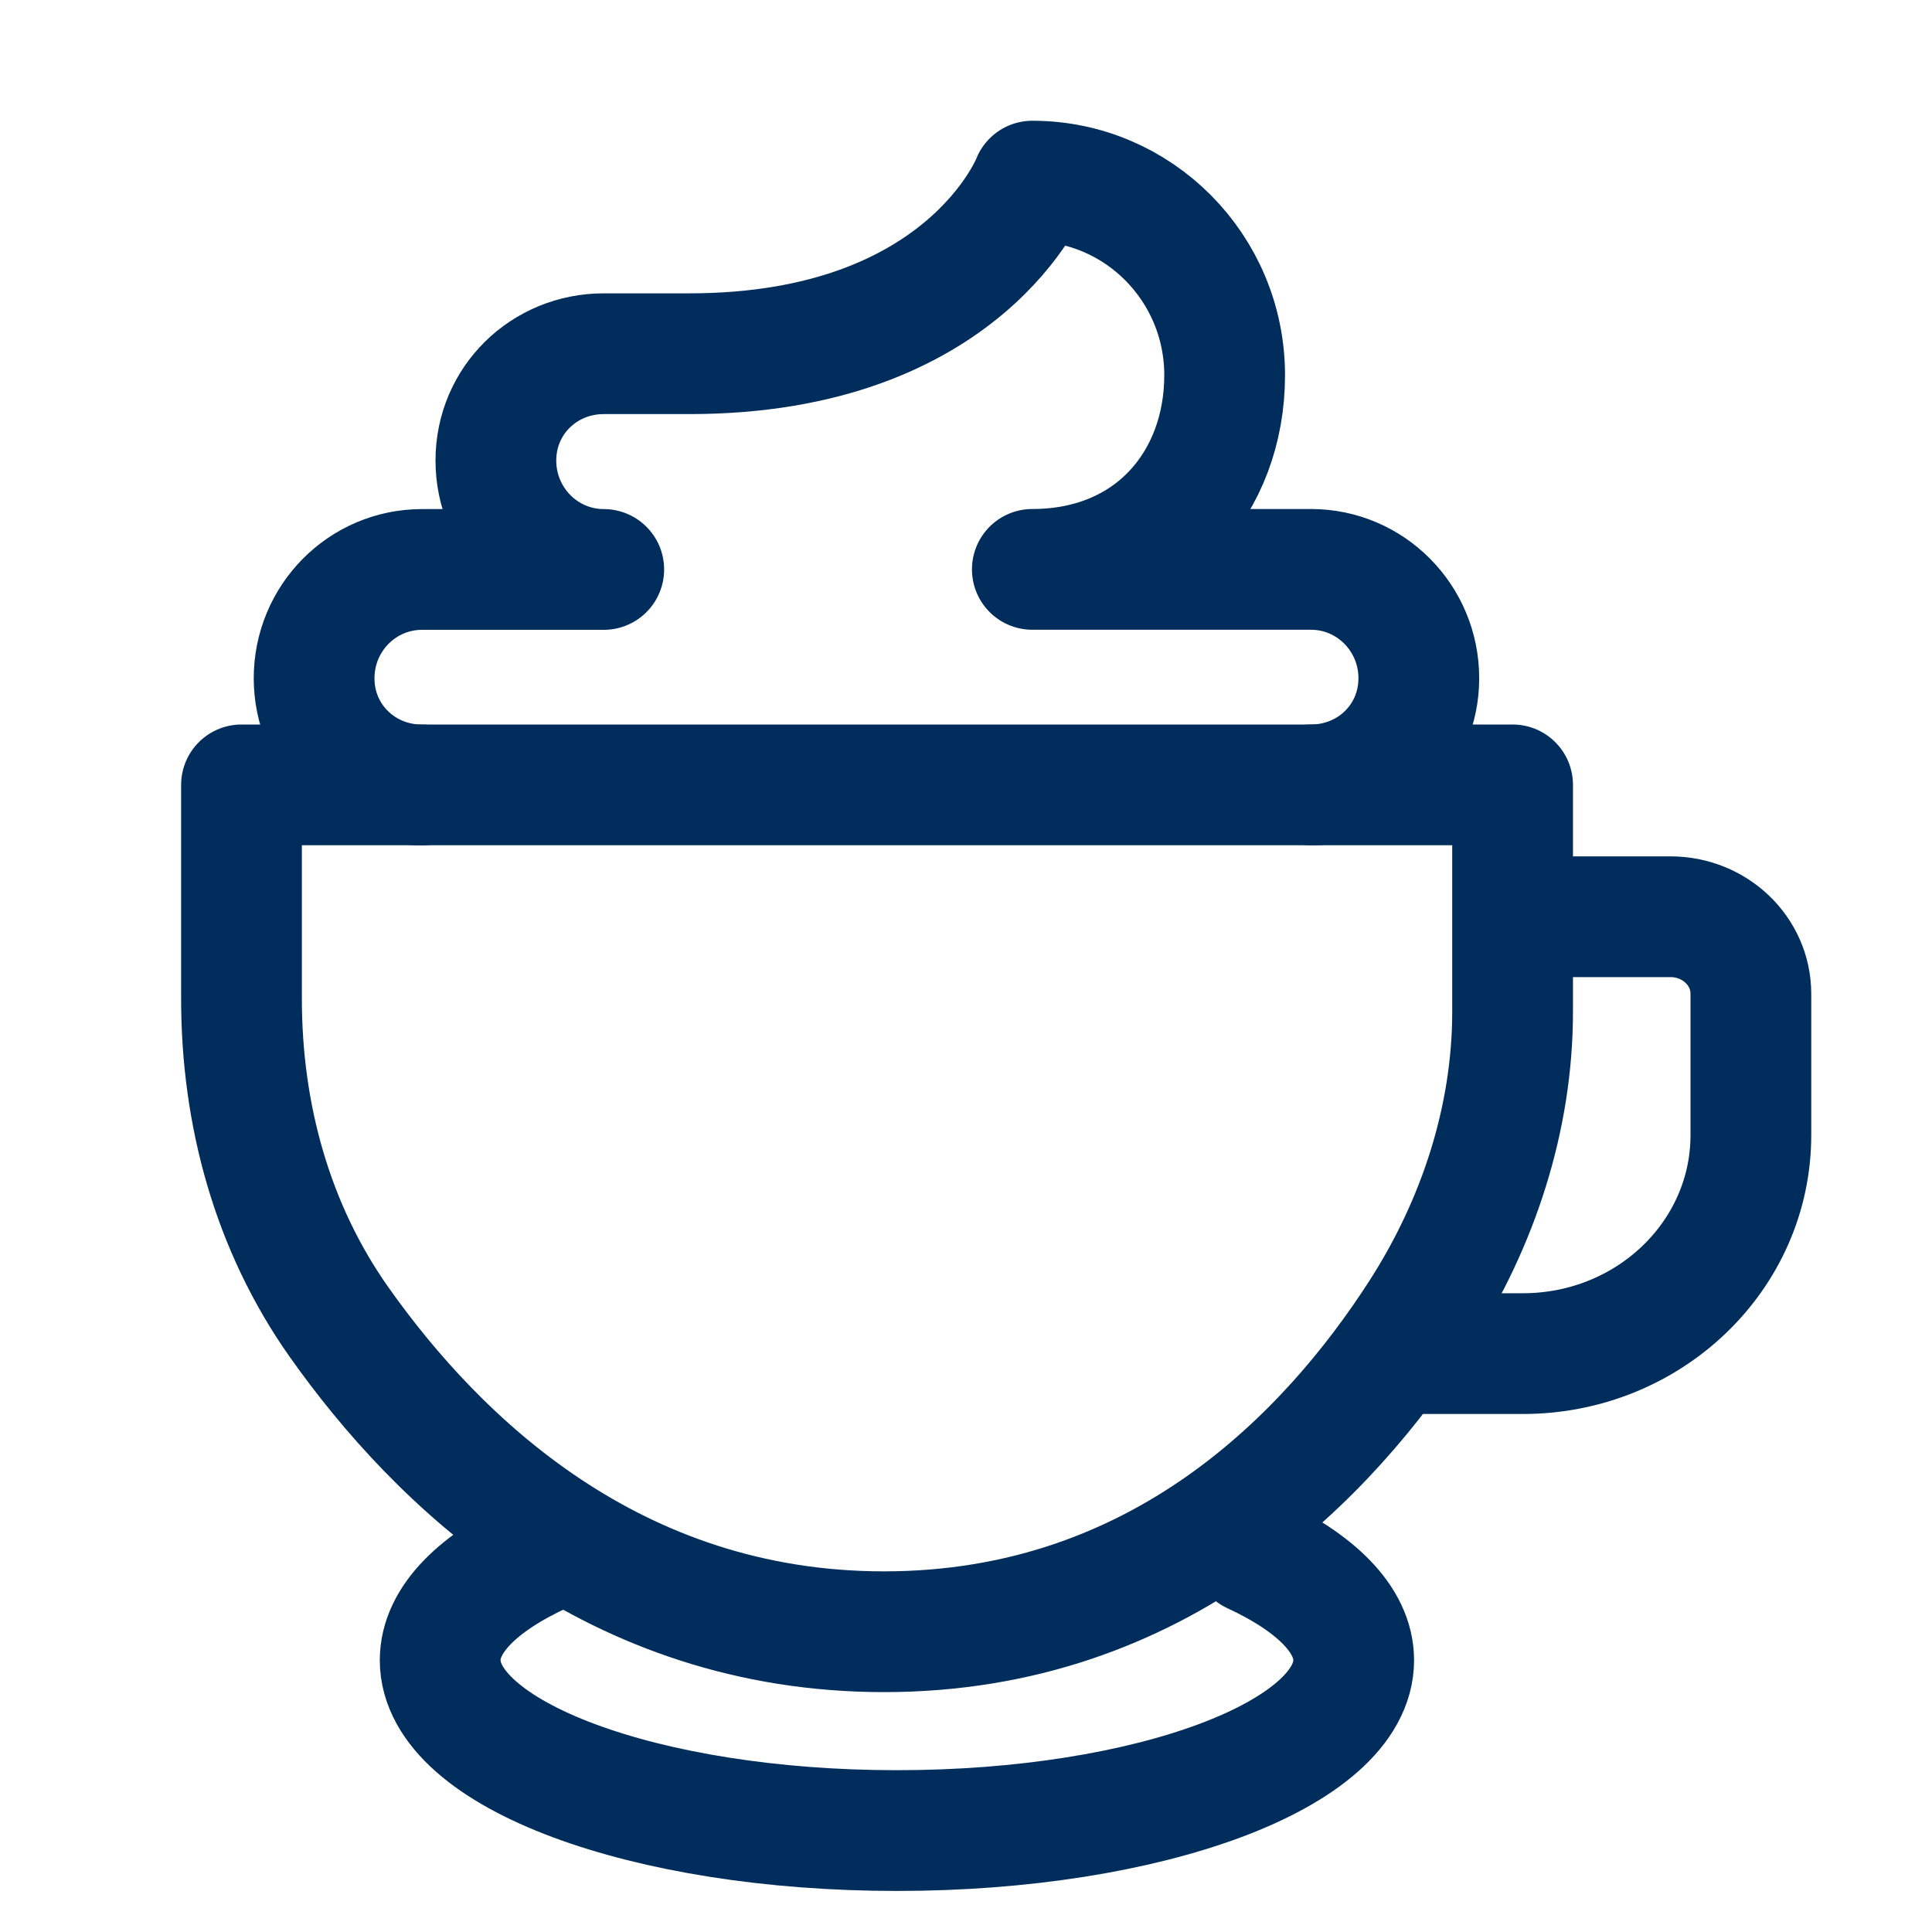
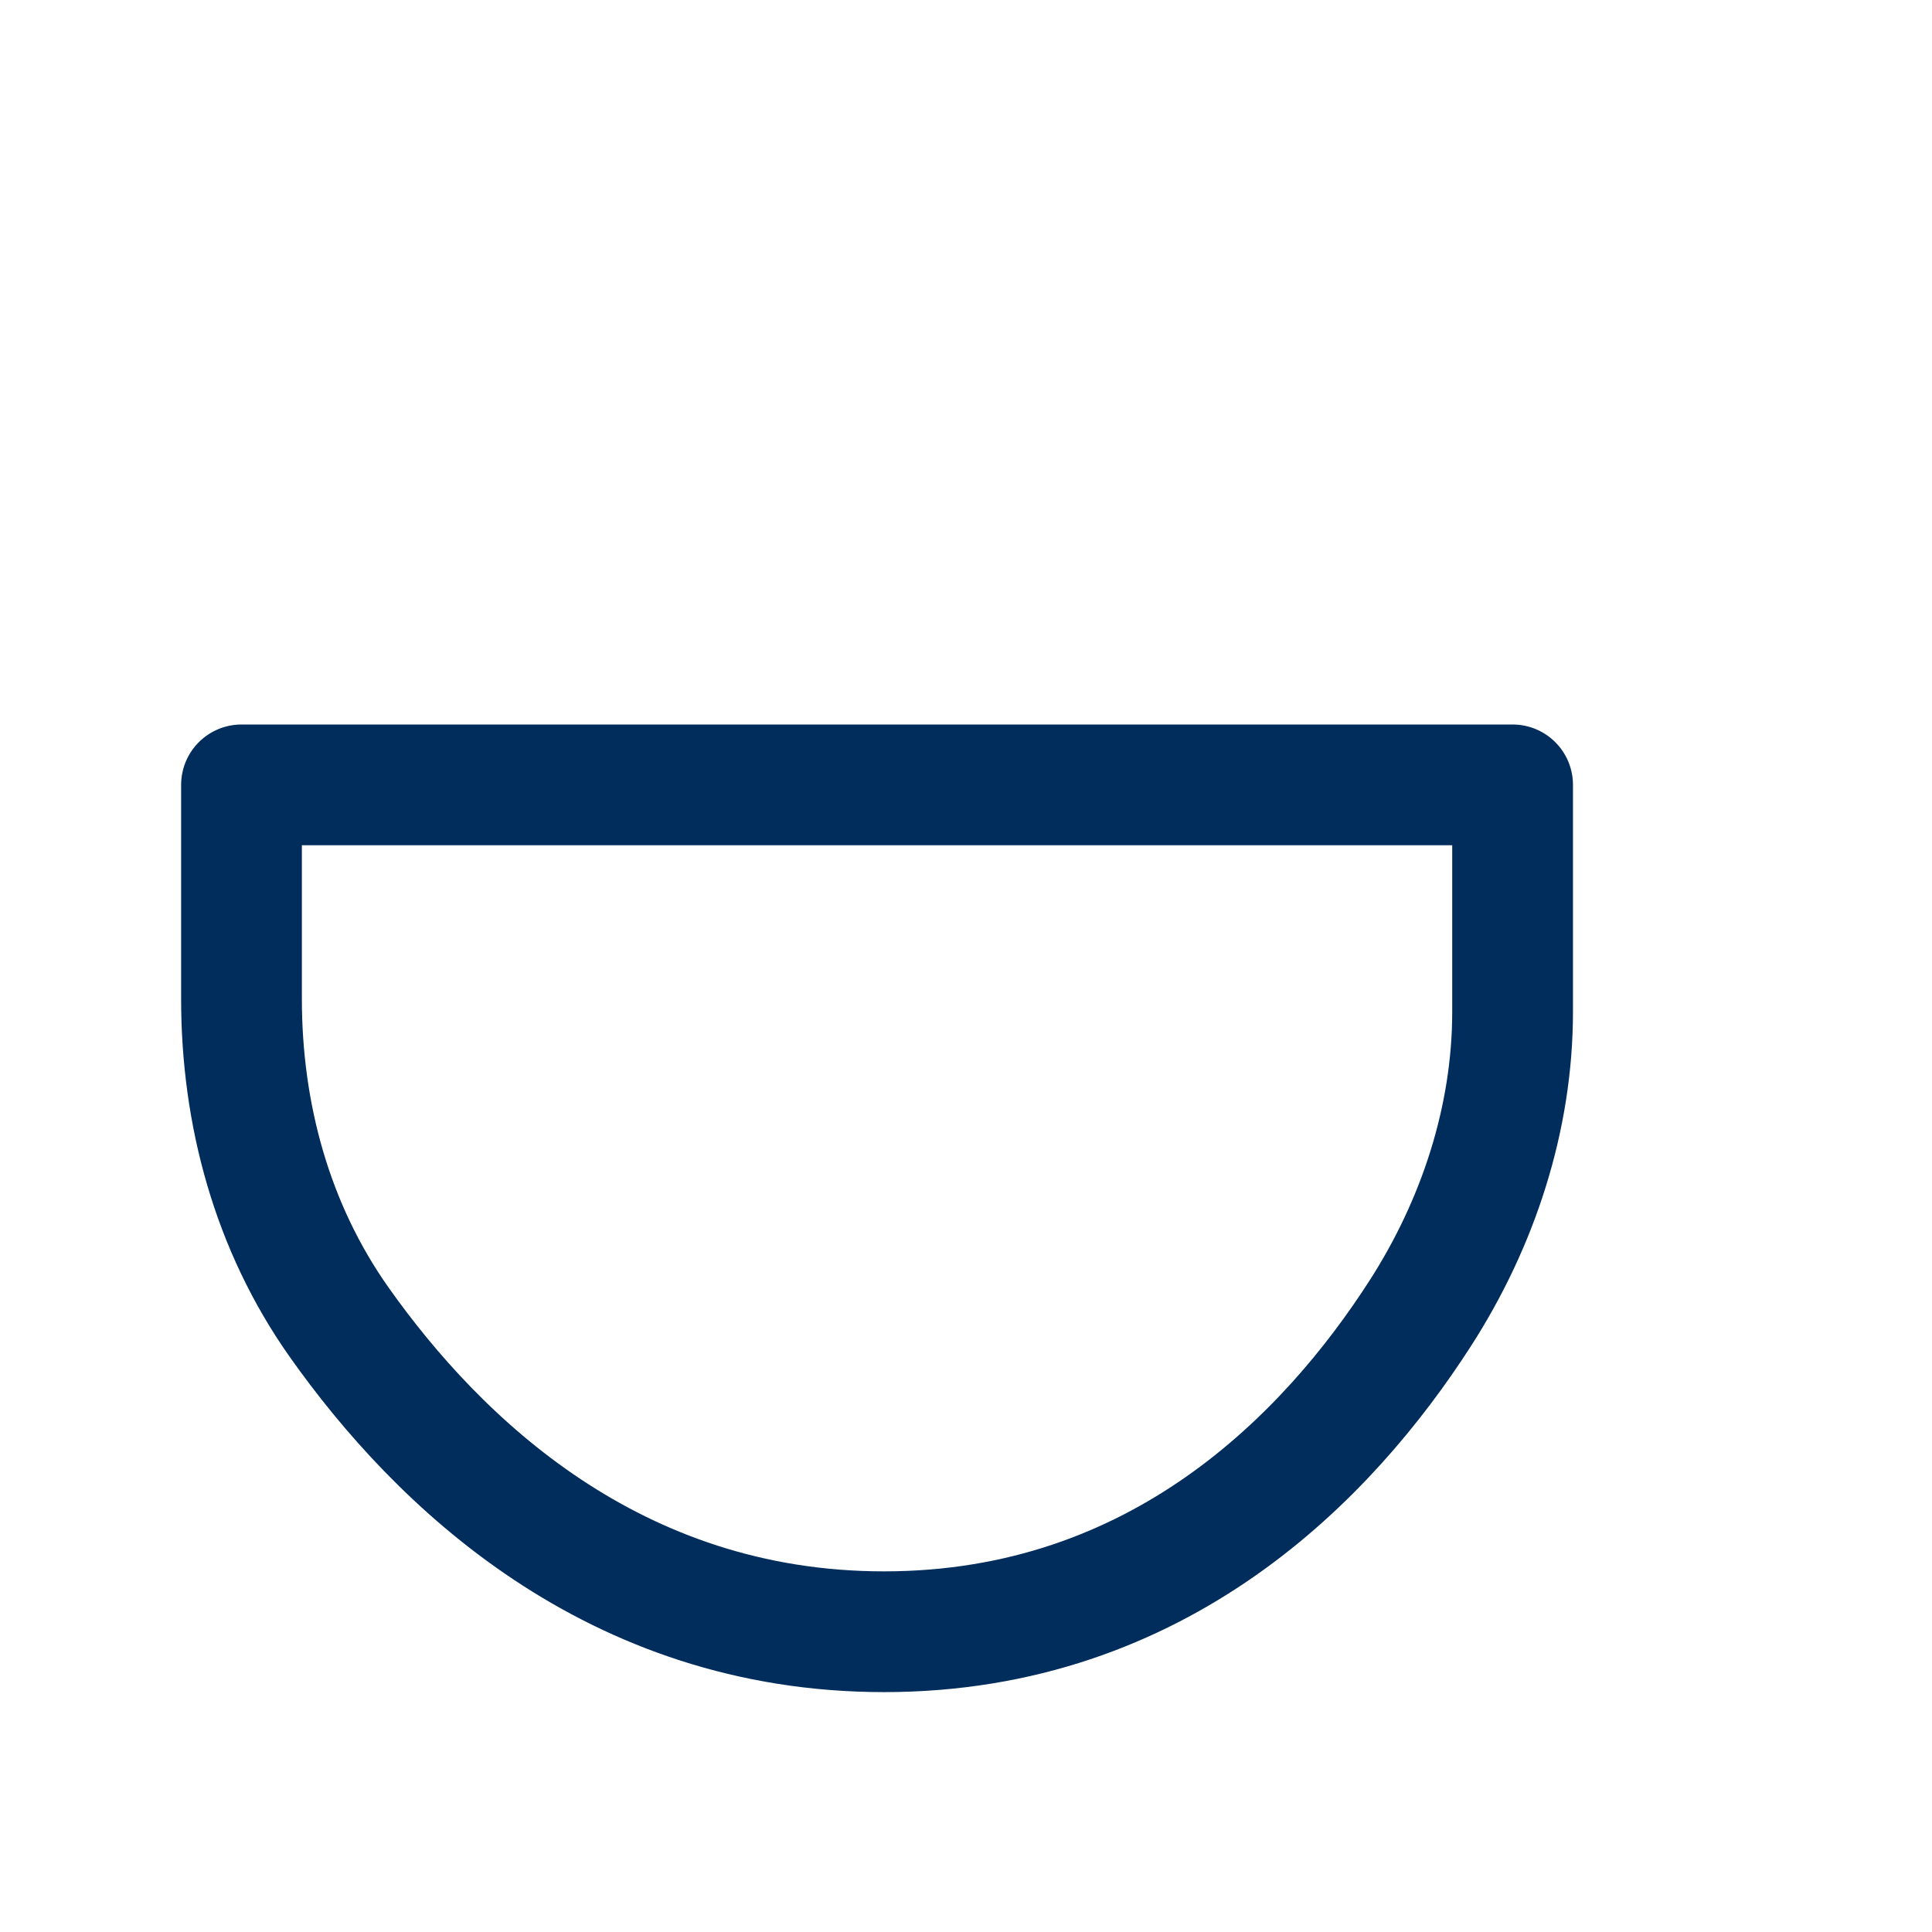
<svg xmlns="http://www.w3.org/2000/svg" width="24" height="24" viewBox="0 0 24 24" fill="none">
-   <path d="M15.562 19.297C16.346 19.66 16.816 20.122 16.816 20.624C16.816 21.793 14.276 22.74 11.142 22.74C8.008 22.74 5.468 21.793 5.468 20.624C5.468 20.117 5.946 19.651 6.745 19.286" stroke="#002D5C" stroke-width="1.5" stroke-miterlimit="10" stroke-linecap="round" stroke-linejoin="round" />
-   <path d="M16.285 9.75C17.025 9.75 17.625 9.173 17.625 8.425C17.625 7.678 17.025 7.073 16.285 7.073H12.824C14.303 7.073 15.213 5.993 15.213 4.661C15.213 3.33 14.143 2.25 12.824 2.25C12.824 2.25 12 4.394 8.564 4.394H7.5C6.76 4.394 6.16 4.974 6.16 5.721C6.16 6.468 6.76 7.074 7.5 7.074H5.242C4.501 7.074 3.902 7.679 3.902 8.426C3.902 9.173 4.501 9.751 5.242 9.751" stroke="#002D5C" stroke-width="1.5" stroke-miterlimit="10" stroke-linecap="round" stroke-linejoin="round" />
  <path d="M3 9.75H18.79V12.568C18.79 13.894 18.362 15.197 17.642 16.316C16.507 18.08 14.408 20.27 10.982 20.27C7.624 20.27 5.443 18.166 4.211 16.422C3.381 15.246 3 13.843 3 12.409V9.75Z" stroke="#002D5C" stroke-width="1.5" stroke-miterlimit="10" stroke-linecap="round" stroke-linejoin="round" />
-   <path d="M18.918 11.388H20.751C21.303 11.388 21.75 11.816 21.75 12.345V14.101C21.75 15.6 20.482 16.815 18.918 16.815H17.309" stroke="#002D5C" stroke-width="1.5" stroke-miterlimit="10" stroke-linecap="round" stroke-linejoin="round" />
</svg>